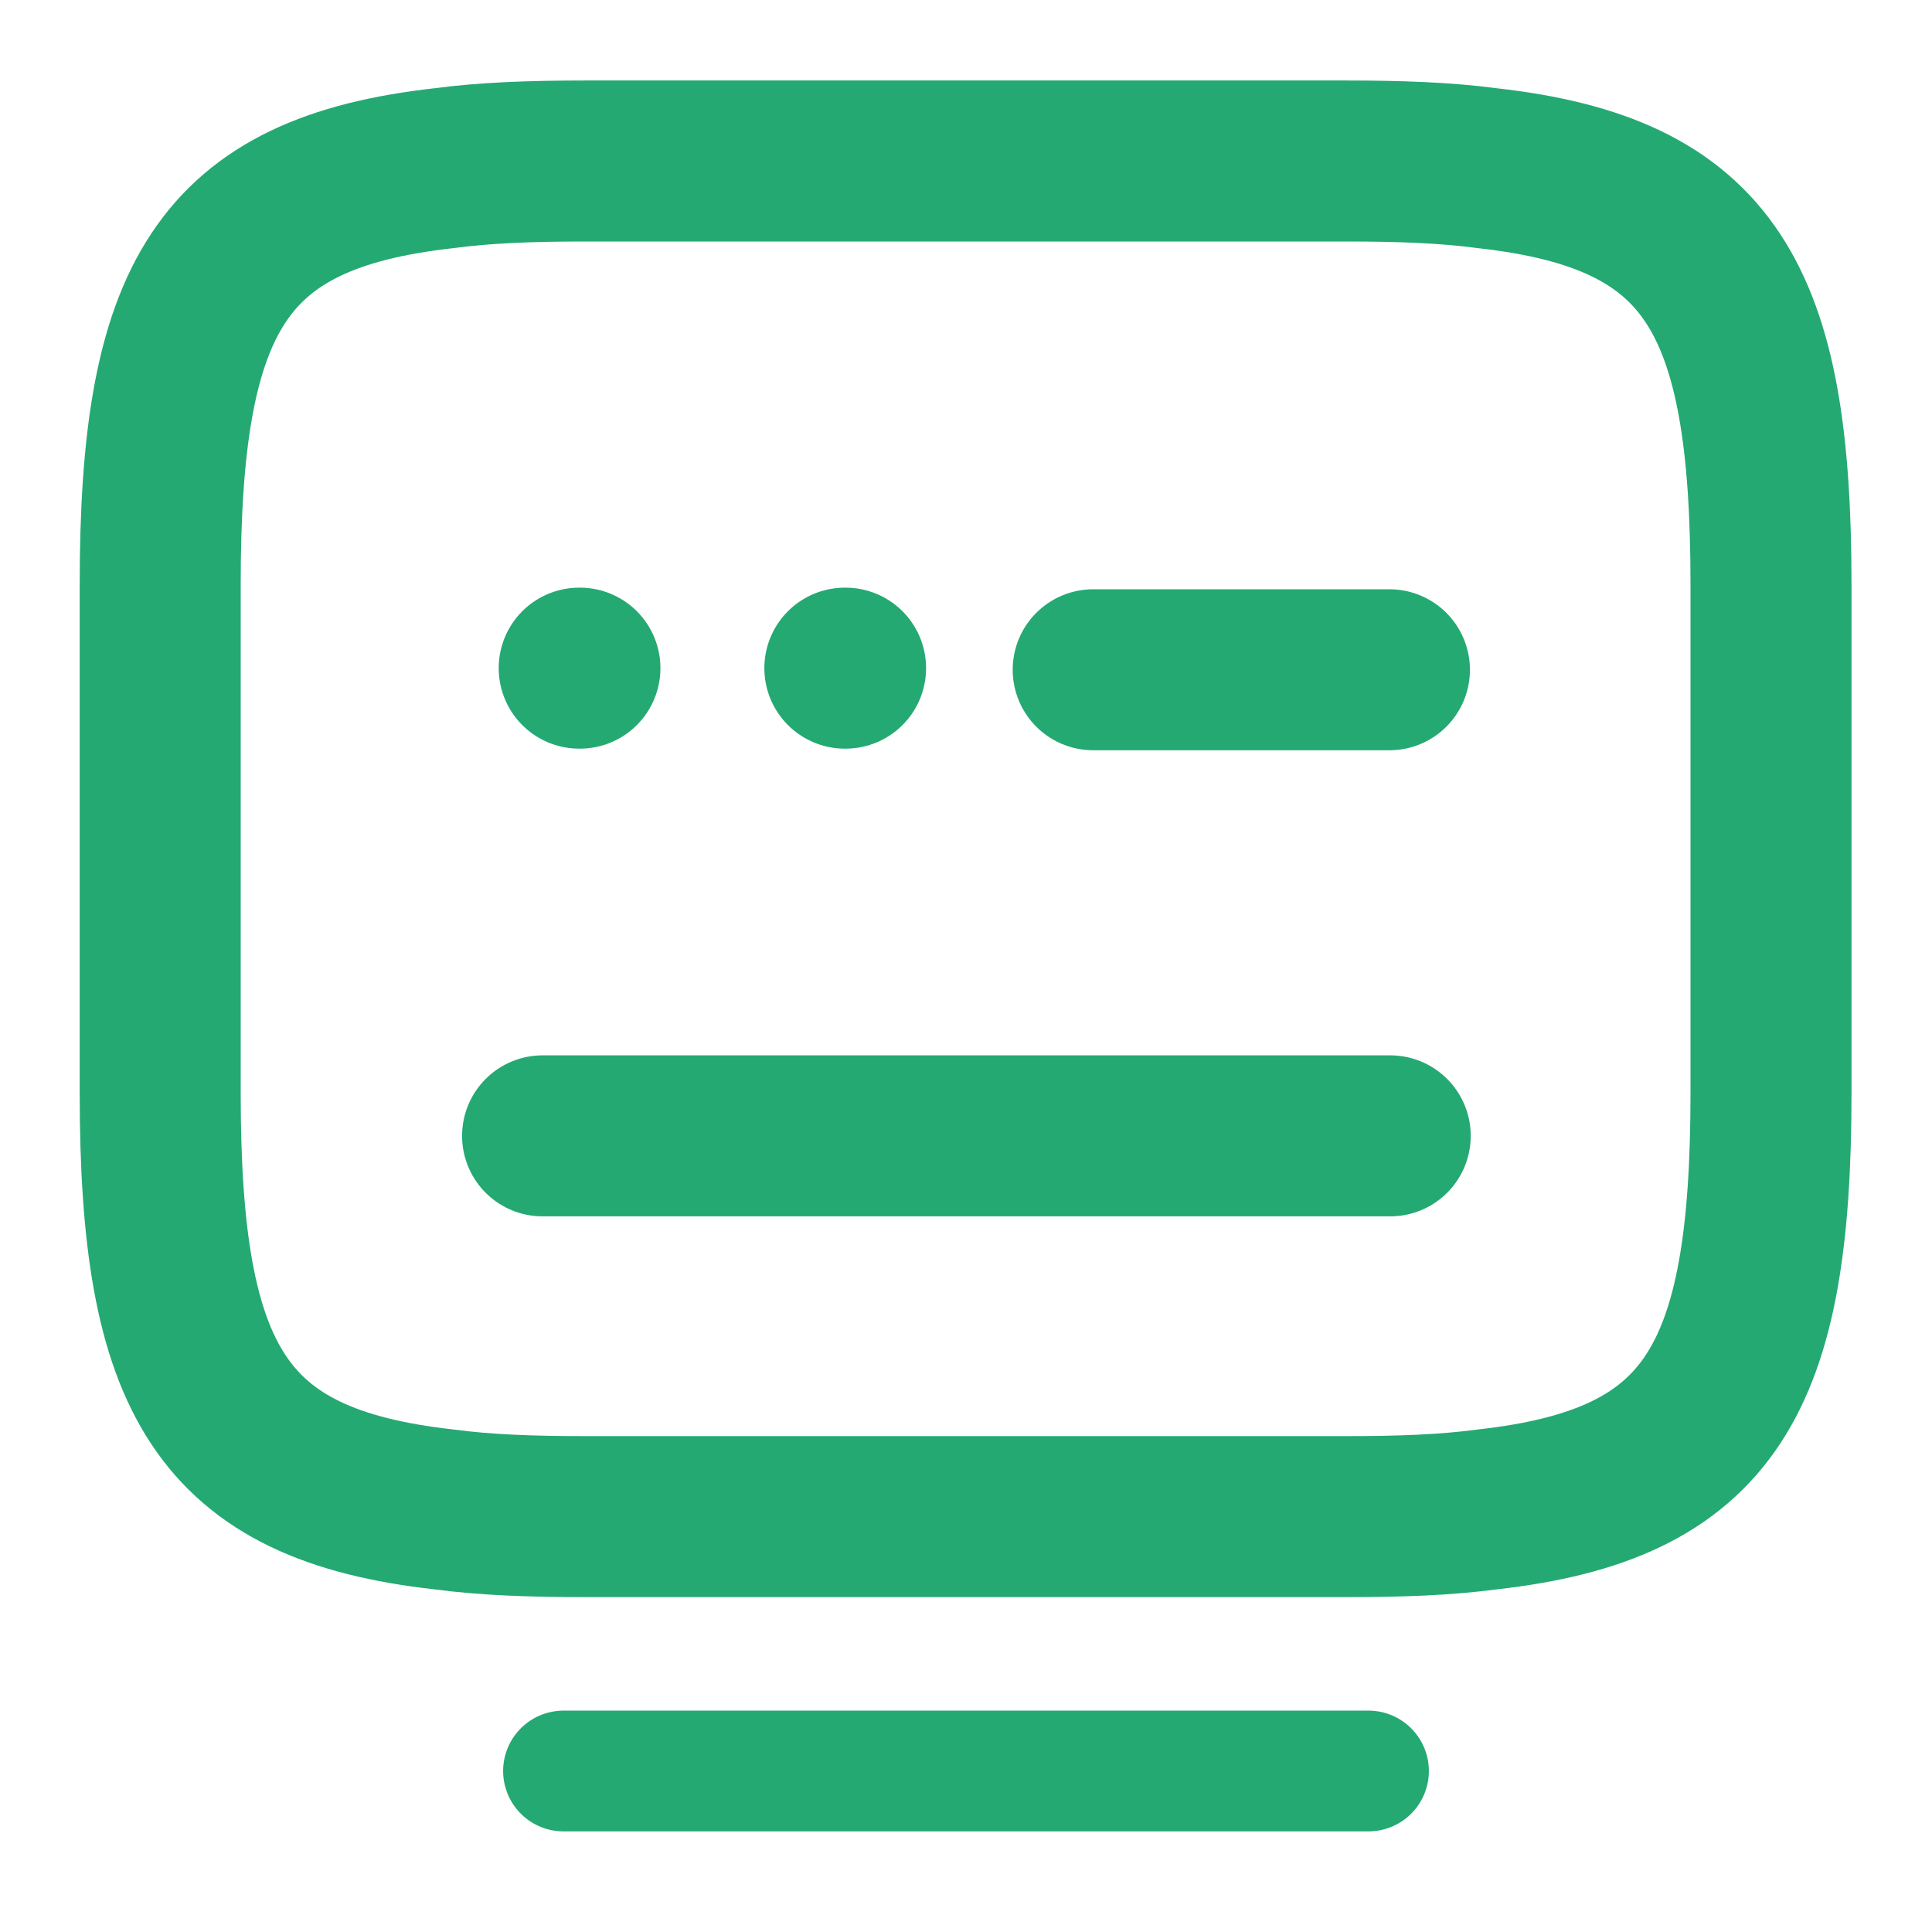
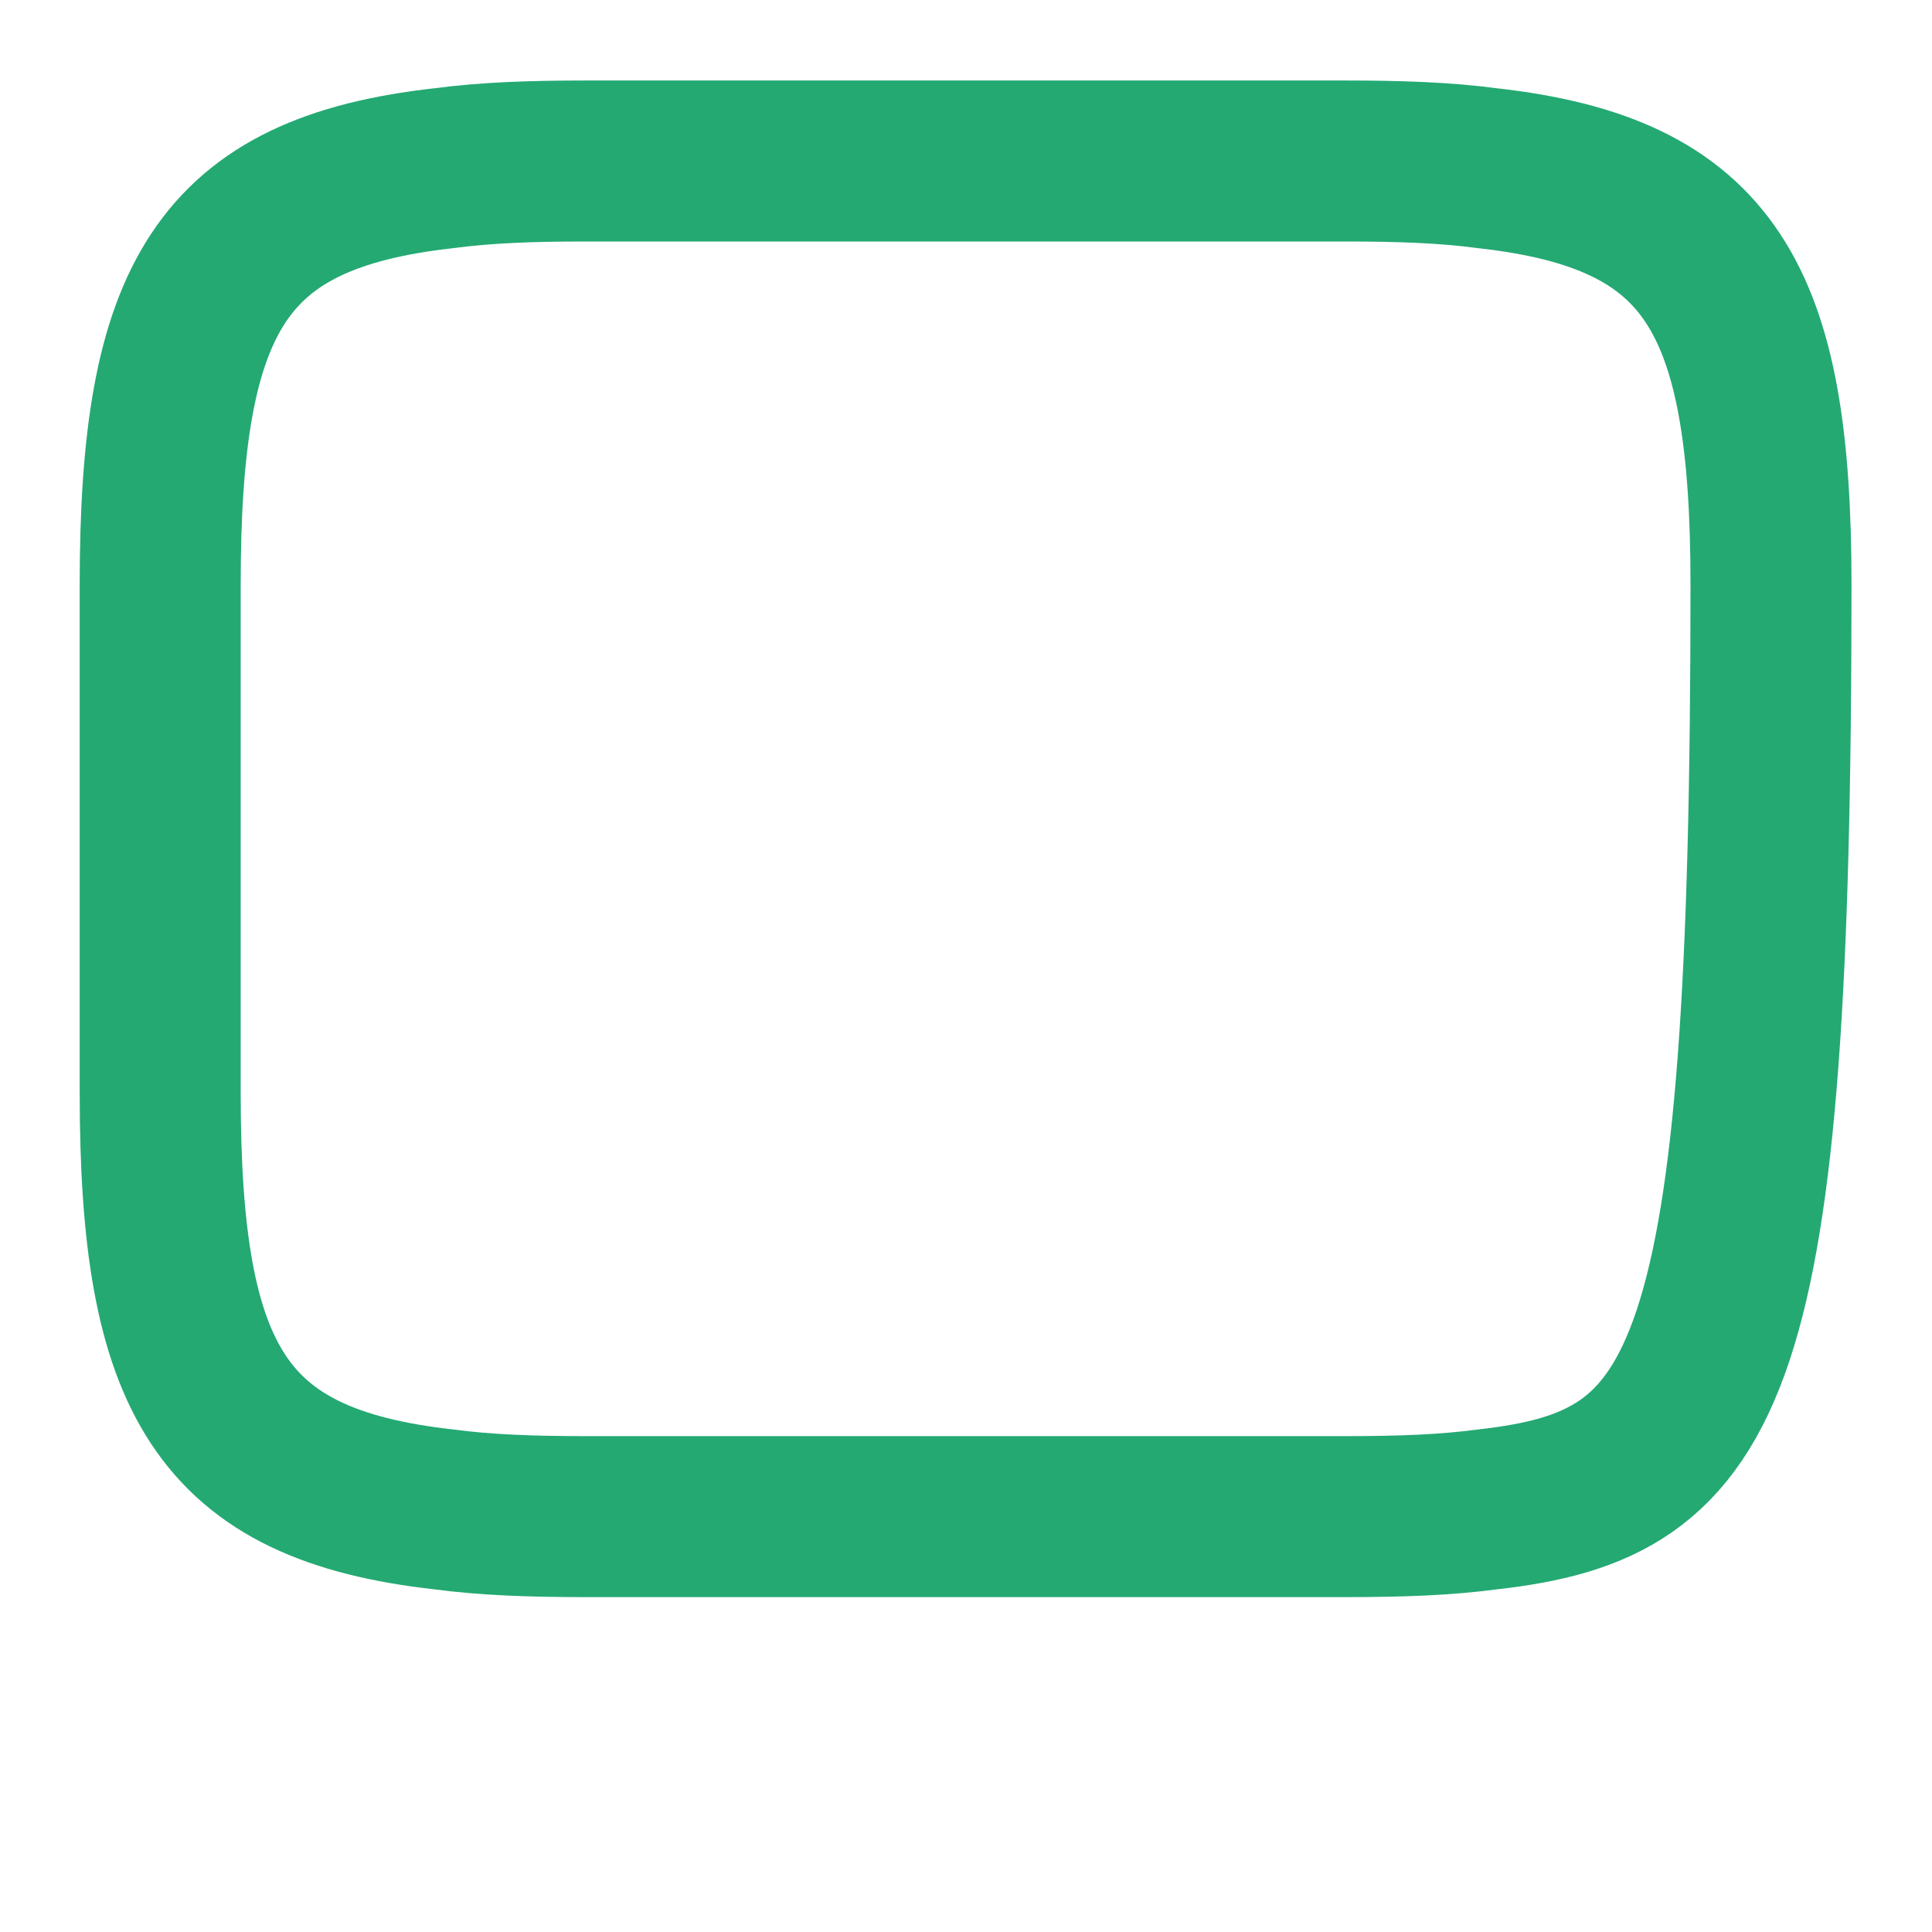
<svg xmlns="http://www.w3.org/2000/svg" width="24" height="24" viewBox="0 0 24 24" fill="none">
-   <path d="M7.26 2H16.73C17.38 2 17.96 2.02 18.48 2.09C21.25 2.4 22 3.7 22 7.26V13.58C22 17.14 21.25 18.44 18.48 18.75C17.96 18.82 17.39 18.84 16.73 18.84H7.26C6.61 18.84 6.03 18.82 5.51 18.75C2.74 18.44 1.99 17.14 1.99 13.58V7.26C1.99 3.7 2.74 2.4 5.51 2.09C6.03 2.02 6.61 2 7.26 2Z" stroke="#24A973" stroke-width="2" stroke-linecap="round" stroke-linejoin="round" />
-   <path d="M13.58 8.32H17.26" stroke="#24A973" stroke-width="2" stroke-linecap="round" stroke-linejoin="round" />
-   <path d="M6.74 14.11H6.76H17.27" stroke="#24A973" stroke-width="2" stroke-linecap="round" stroke-linejoin="round" />
-   <path d="M7 22H17" stroke="#24A973" stroke-width="1.5" stroke-linecap="round" stroke-linejoin="round" />
-   <path d="M7.195 8.3H7.204" stroke="#24A973" stroke-width="2" stroke-linecap="round" stroke-linejoin="round" />
-   <path d="M10.495 8.3H10.504" stroke="#24A973" stroke-width="2" stroke-linecap="round" stroke-linejoin="round" />
+   <path d="M7.26 2H16.73C17.38 2 17.96 2.02 18.48 2.09C21.25 2.4 22 3.7 22 7.26C22 17.14 21.25 18.44 18.48 18.75C17.96 18.82 17.39 18.84 16.73 18.84H7.26C6.61 18.84 6.03 18.82 5.51 18.75C2.74 18.44 1.99 17.14 1.99 13.58V7.26C1.99 3.7 2.74 2.4 5.51 2.09C6.03 2.02 6.61 2 7.26 2Z" stroke="#24A973" stroke-width="2" stroke-linecap="round" stroke-linejoin="round" />
</svg>